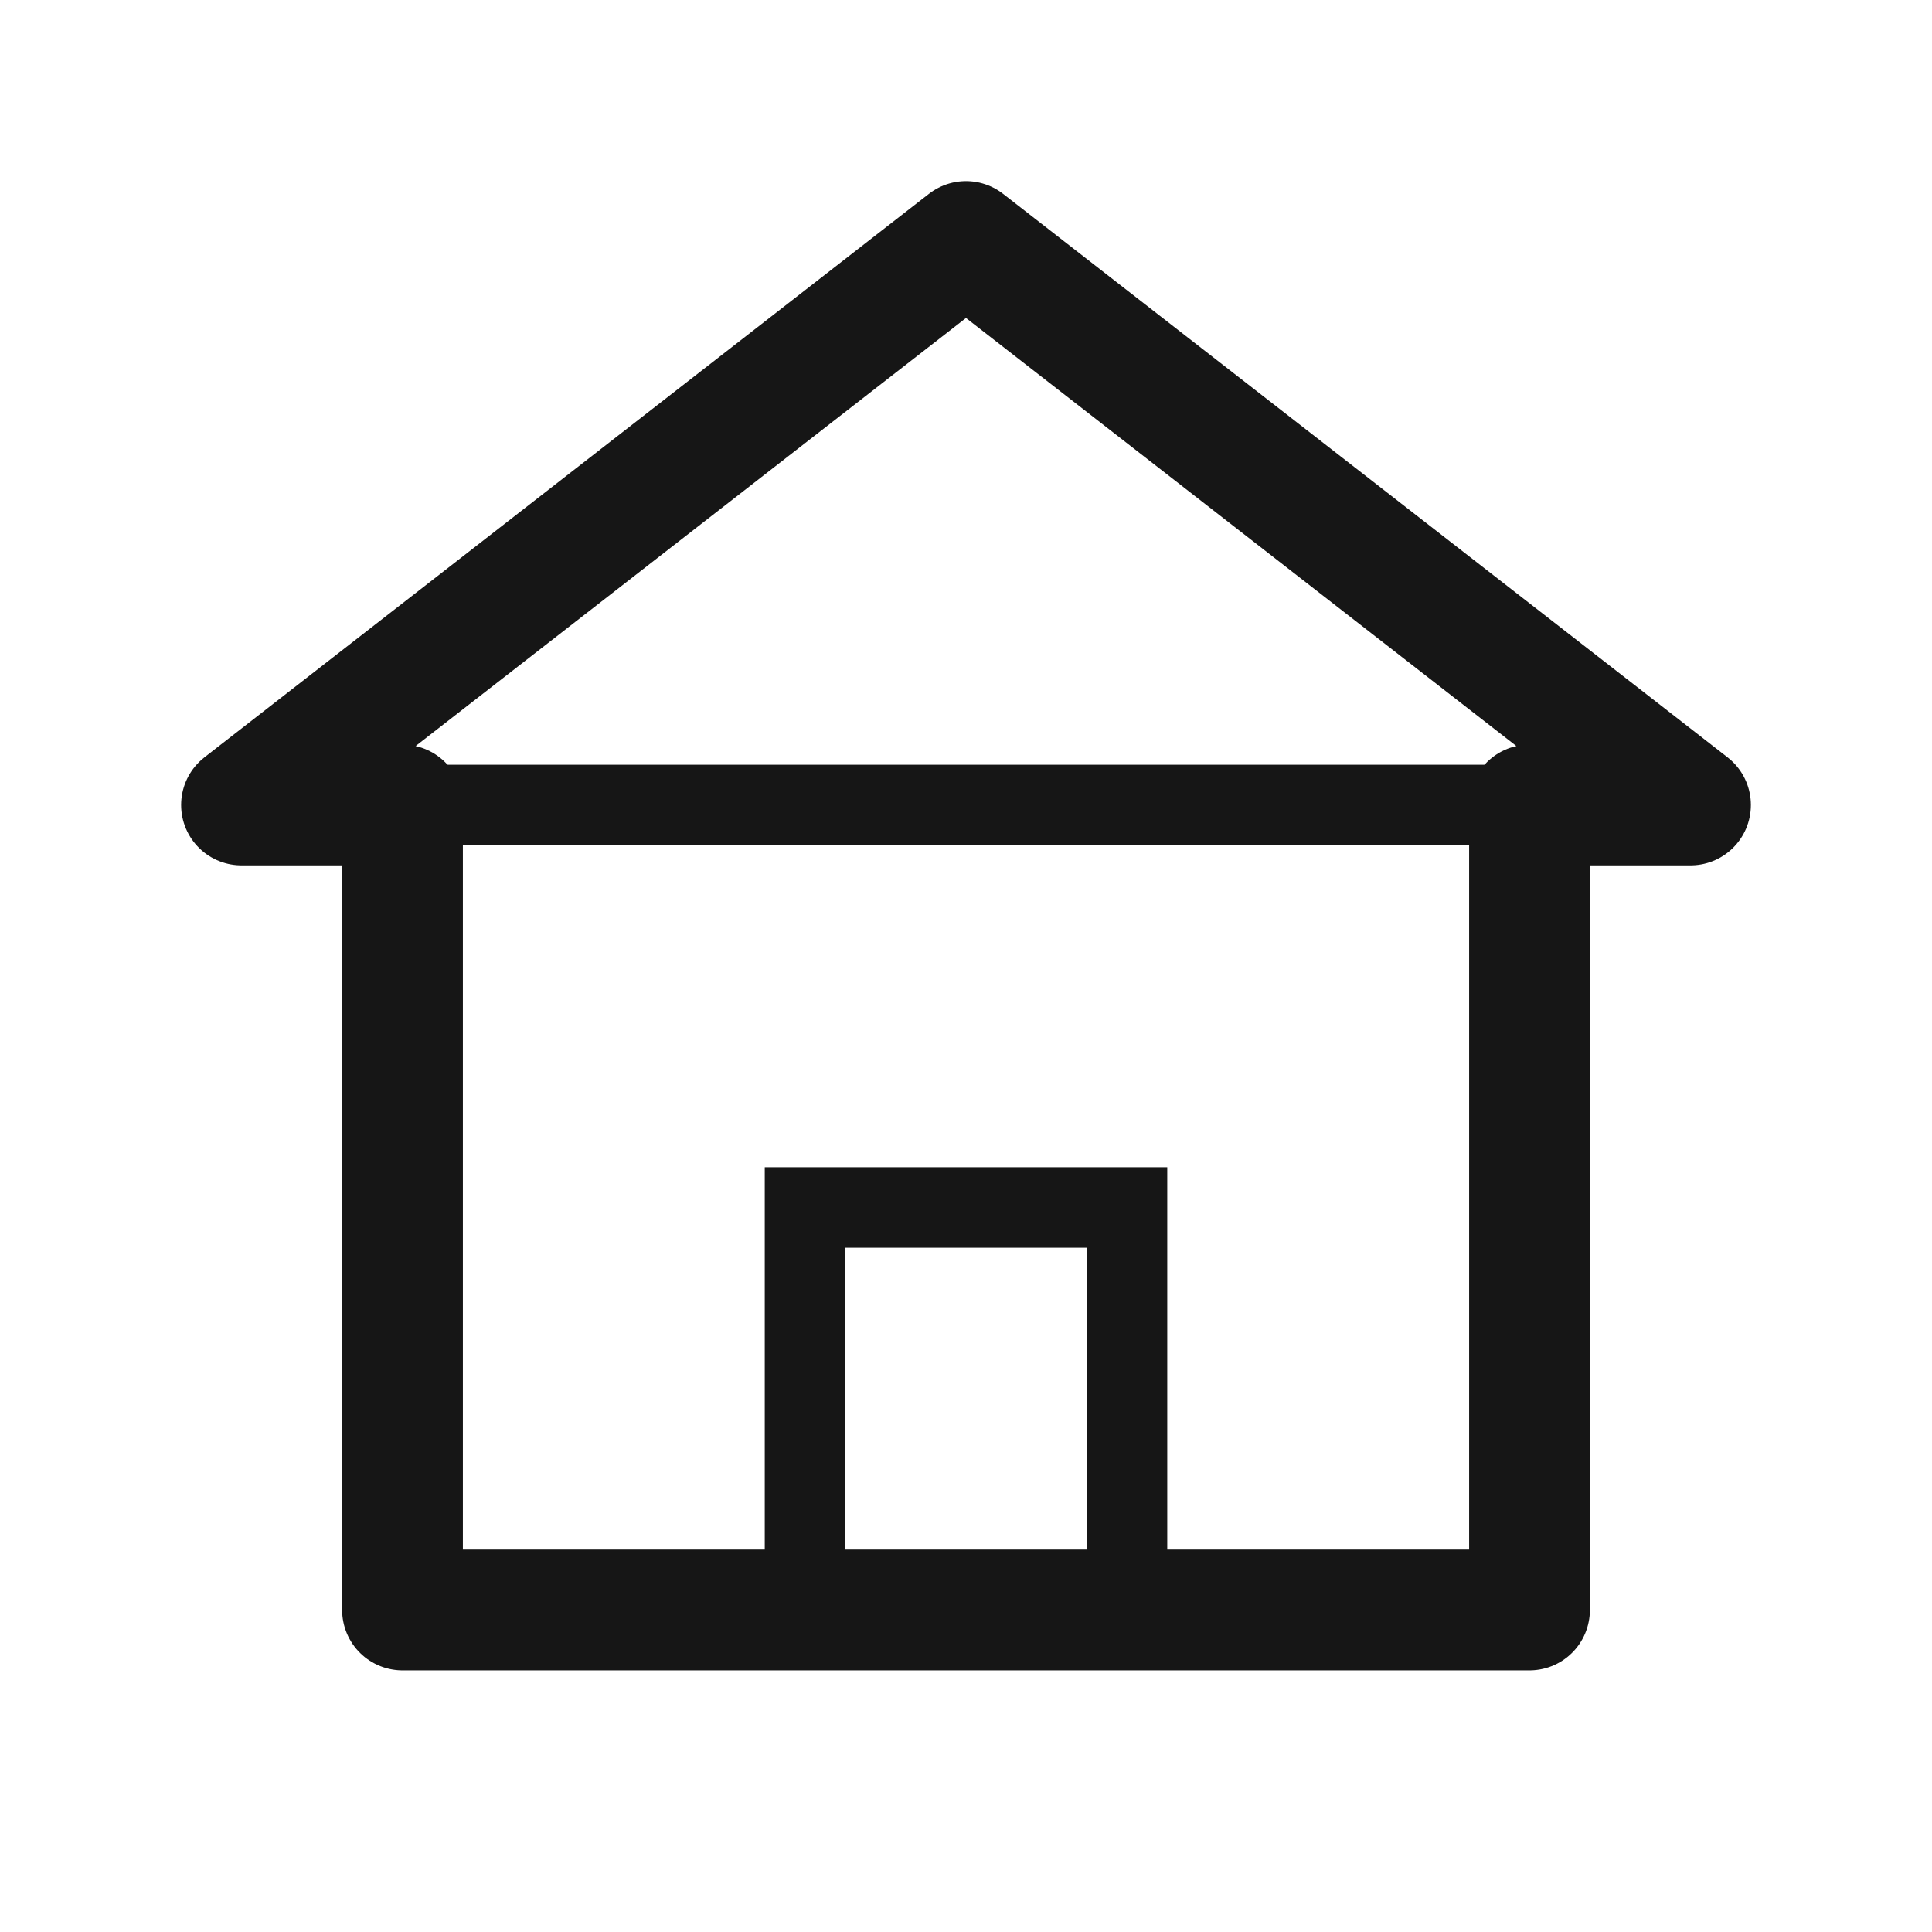
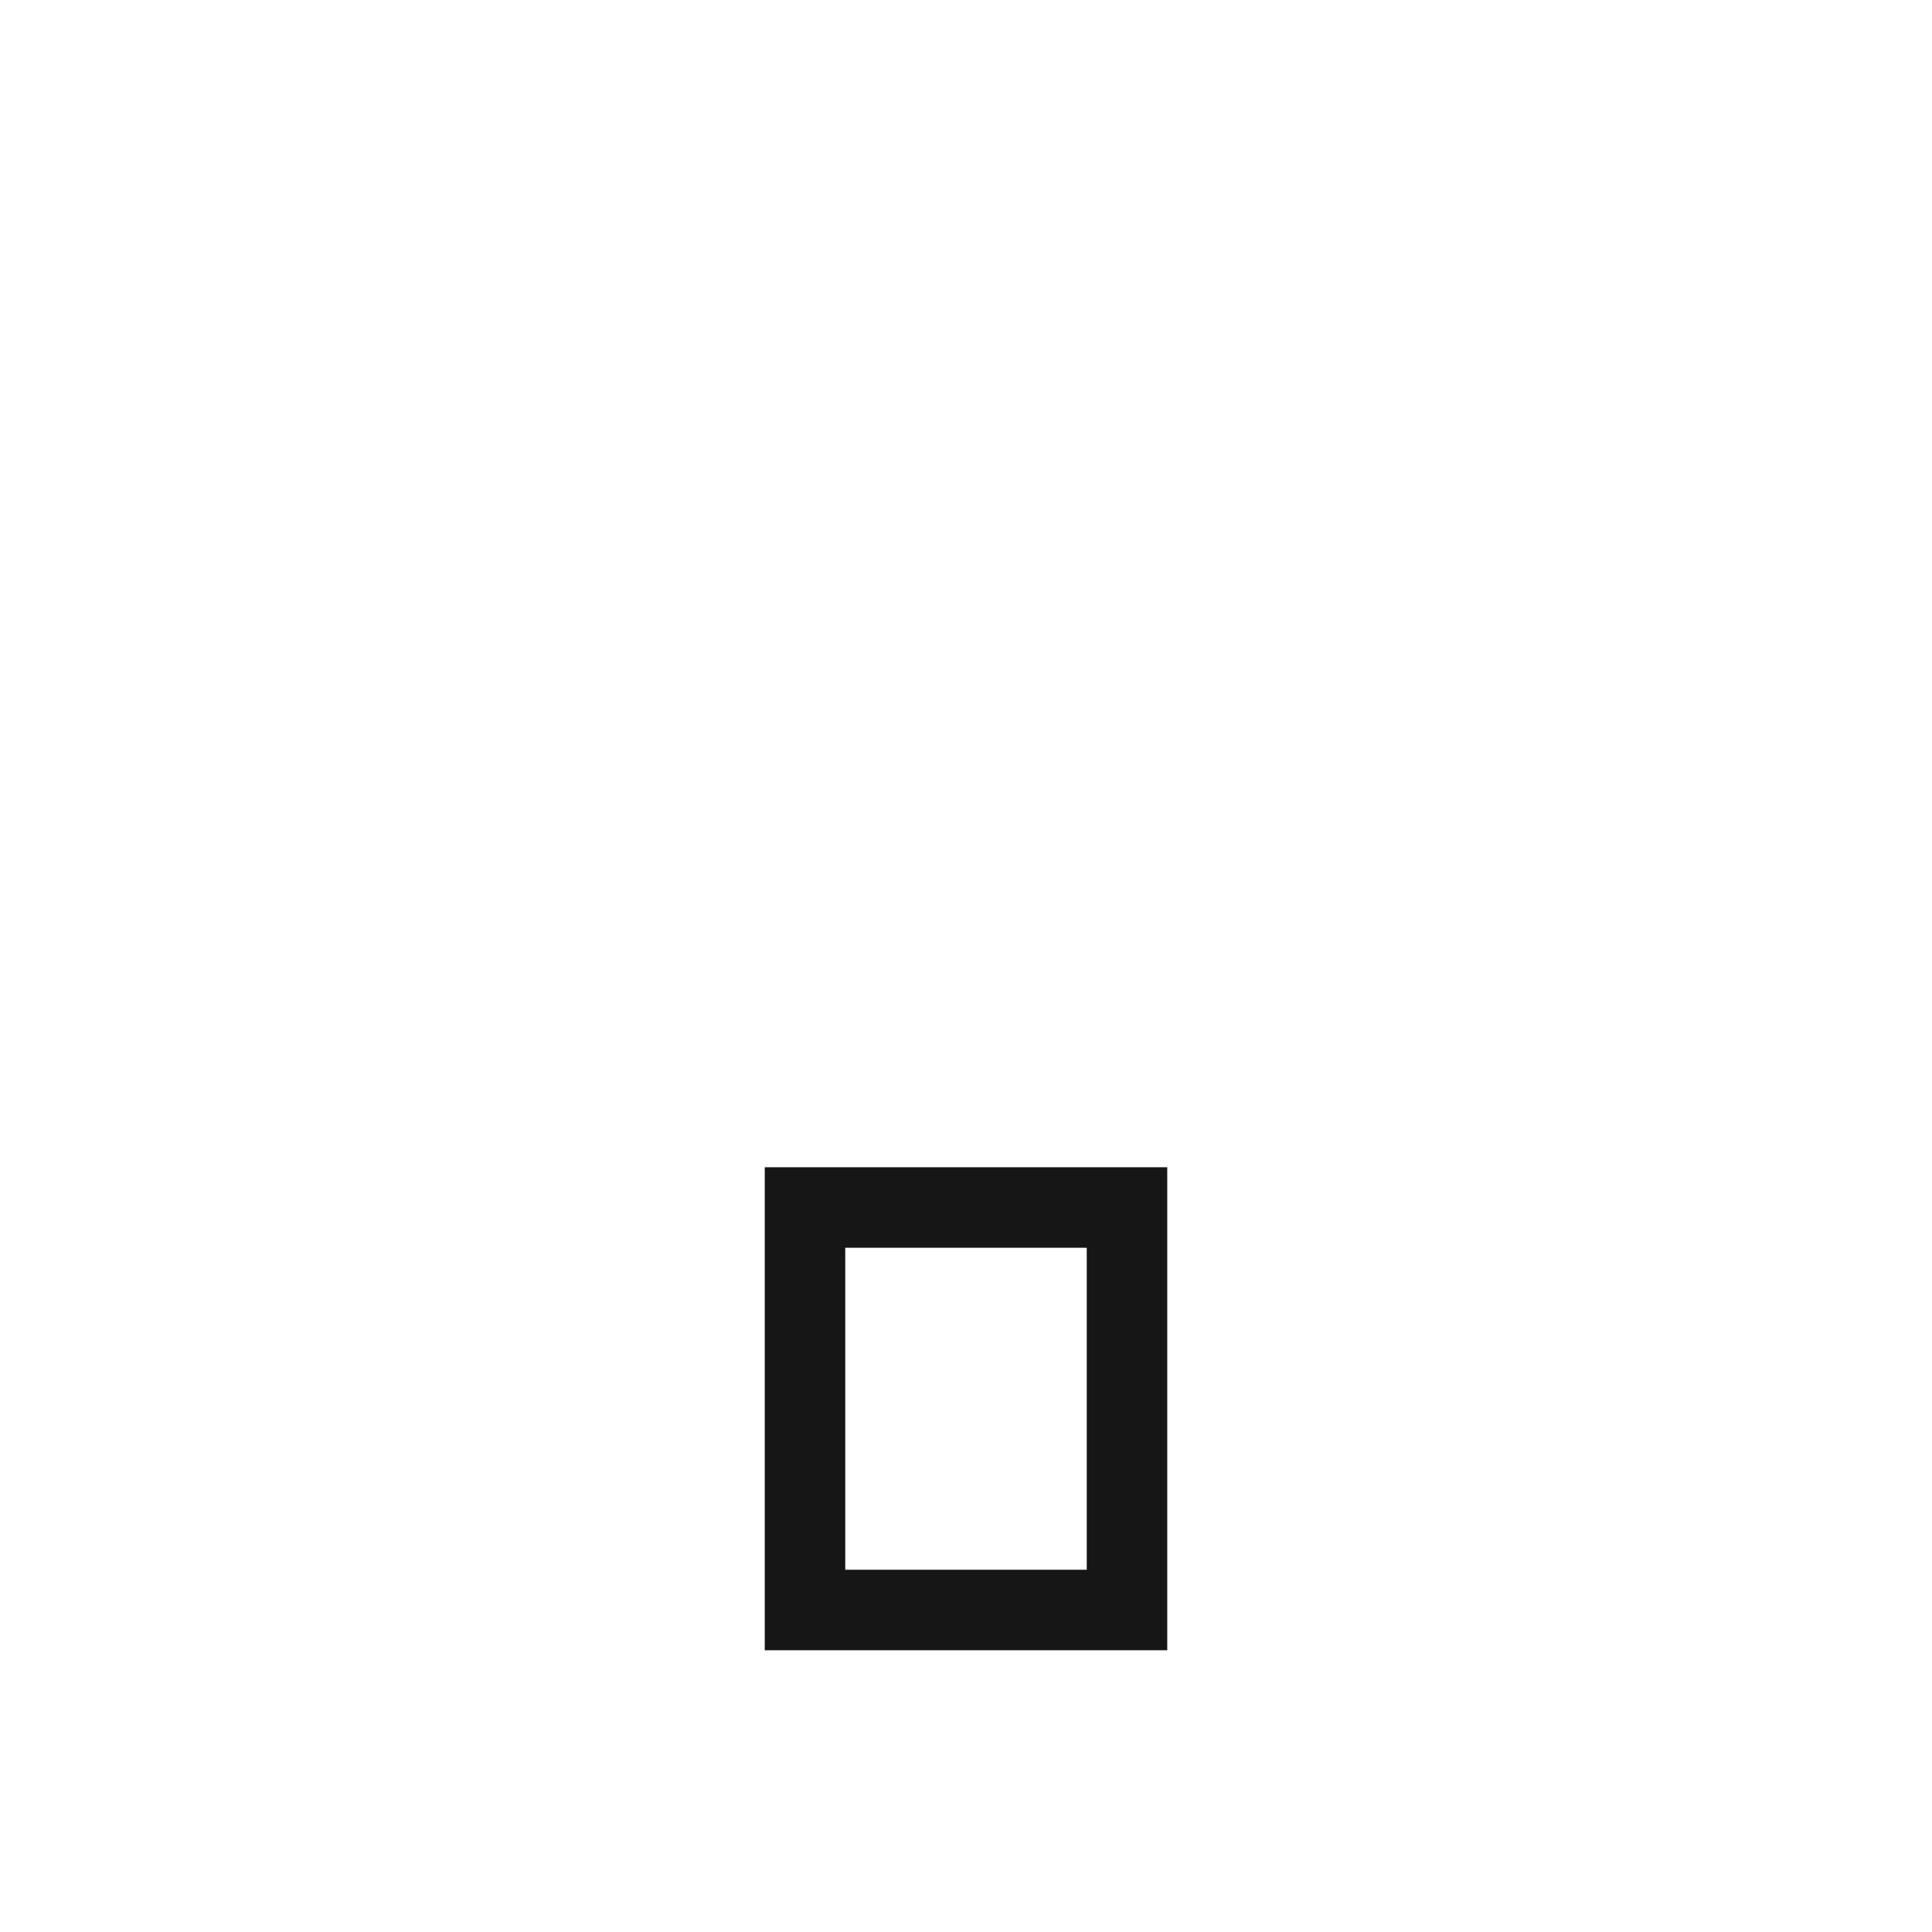
<svg xmlns="http://www.w3.org/2000/svg" fill="none" height="24" viewBox="0 0 24 24" width="24">
-   <path d="m3 10 9-7 9 7h-2v10h-14v-10z" stroke="#161616" stroke-width="1.5" stroke-linejoin="round" fill="none" />
-   <line x1="5" y1="10" x2="19" y2="10" stroke="#161616" stroke-width="1" />
  <rect x="10" y="15" width="4" height="5" stroke="#161616" stroke-width="1" fill="none" />
</svg>